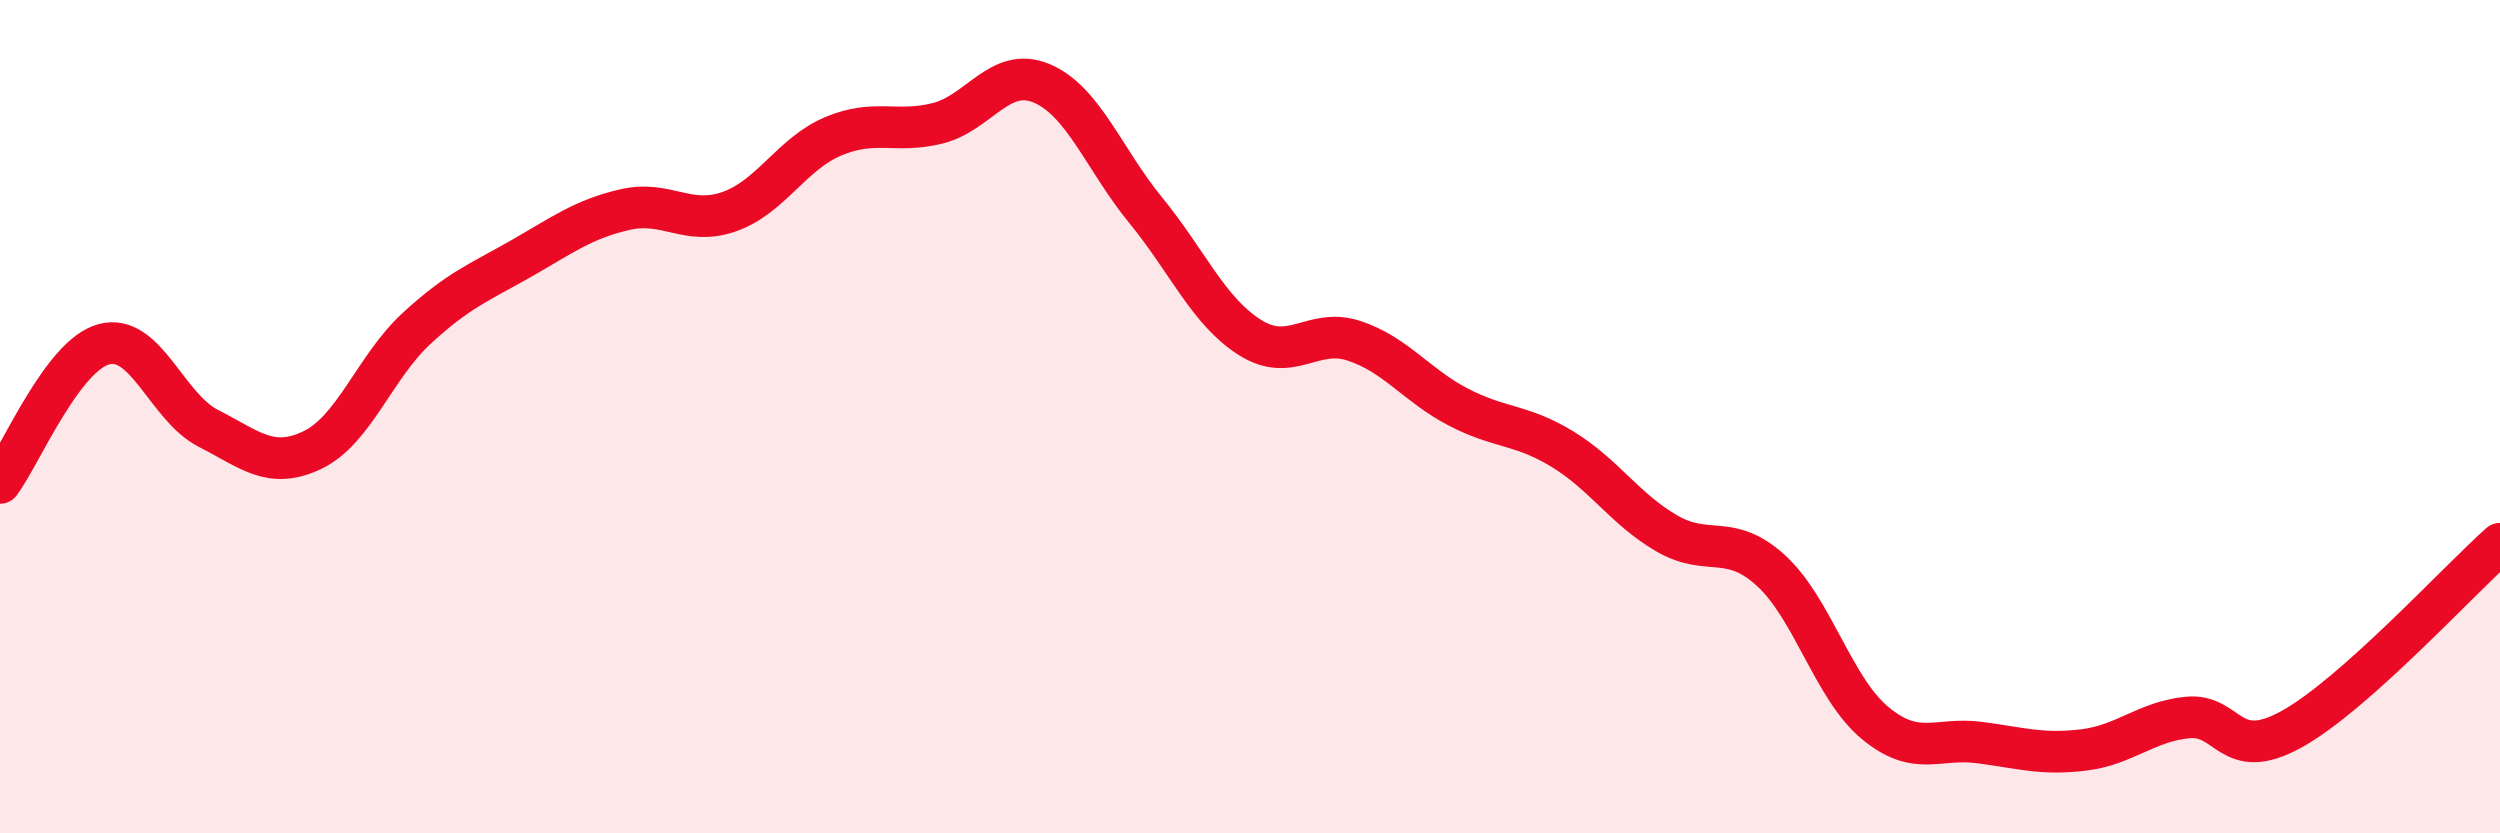
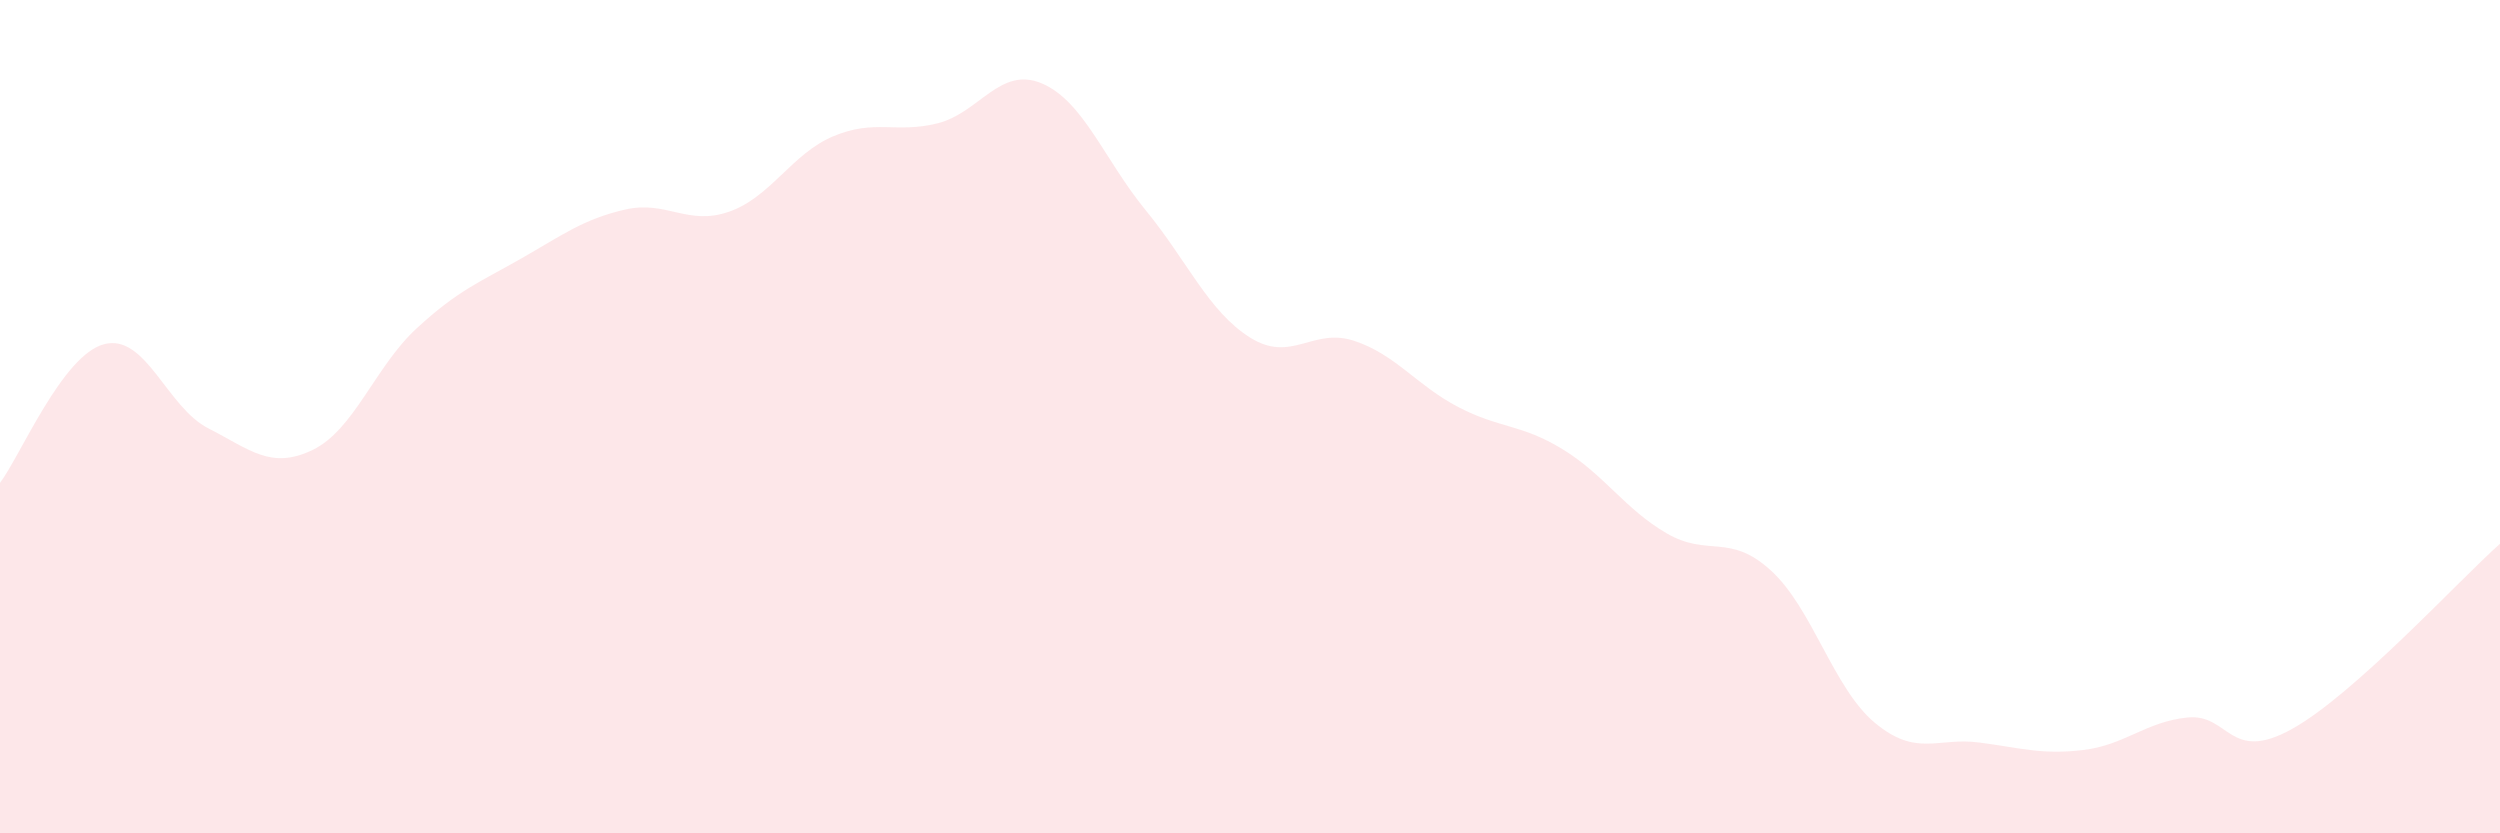
<svg xmlns="http://www.w3.org/2000/svg" width="60" height="20" viewBox="0 0 60 20">
  <path d="M 0,11.59 C 0.5,10.92 1.5,8.52 2.5,8.26 C 3.5,8 4,9.77 5,10.28 C 6,10.79 6.5,11.28 7.5,10.8 C 8.5,10.32 9,8.8 10,7.88 C 11,6.96 11.5,6.78 12.5,6.21 C 13.5,5.64 14,5.26 15,5.03 C 16,4.8 16.5,5.43 17.5,5.08 C 18.5,4.73 19,3.69 20,3.27 C 21,2.85 21.5,3.21 22.5,2.96 C 23.5,2.71 24,1.58 25,2 C 26,2.42 26.5,3.83 27.5,5.05 C 28.5,6.27 29,7.47 30,8.1 C 31,8.73 31.5,7.85 32.5,8.18 C 33.5,8.51 34,9.25 35,9.77 C 36,10.29 36.5,10.17 37.5,10.78 C 38.5,11.39 39,12.22 40,12.8 C 41,13.38 41.5,12.78 42.5,13.69 C 43.5,14.6 44,16.52 45,17.35 C 46,18.18 46.5,17.69 47.5,17.82 C 48.5,17.95 49,18.12 50,18 C 51,17.88 51.5,17.32 52.5,17.22 C 53.5,17.12 53.5,18.33 55,17.5 C 56.5,16.67 59,13.94 60,13.05L60 20L0 20Z" fill="#EB0A25" opacity="0.1" stroke-linecap="round" stroke-linejoin="round" />
-   <path d="M 0,11.59 C 0.5,10.92 1.5,8.52 2.5,8.26 C 3.5,8 4,9.77 5,10.28 C 6,10.79 6.5,11.28 7.5,10.8 C 8.5,10.32 9,8.8 10,7.88 C 11,6.96 11.5,6.78 12.5,6.21 C 13.5,5.64 14,5.26 15,5.03 C 16,4.8 16.5,5.43 17.5,5.08 C 18.5,4.73 19,3.69 20,3.27 C 21,2.85 21.5,3.21 22.5,2.96 C 23.5,2.71 24,1.58 25,2 C 26,2.42 26.5,3.83 27.5,5.05 C 28.5,6.27 29,7.47 30,8.1 C 31,8.73 31.5,7.85 32.5,8.18 C 33.5,8.51 34,9.25 35,9.77 C 36,10.29 36.5,10.17 37.5,10.78 C 38.5,11.39 39,12.22 40,12.8 C 41,13.38 41.5,12.78 42.5,13.69 C 43.5,14.6 44,16.52 45,17.35 C 46,18.18 46.5,17.69 47.5,17.82 C 48.5,17.95 49,18.12 50,18 C 51,17.88 51.5,17.32 52.5,17.22 C 53.5,17.12 53.5,18.33 55,17.5 C 56.5,16.67 59,13.94 60,13.05" stroke="#EB0A25" stroke-width="1" fill="none" stroke-linecap="round" stroke-linejoin="round" />
</svg>